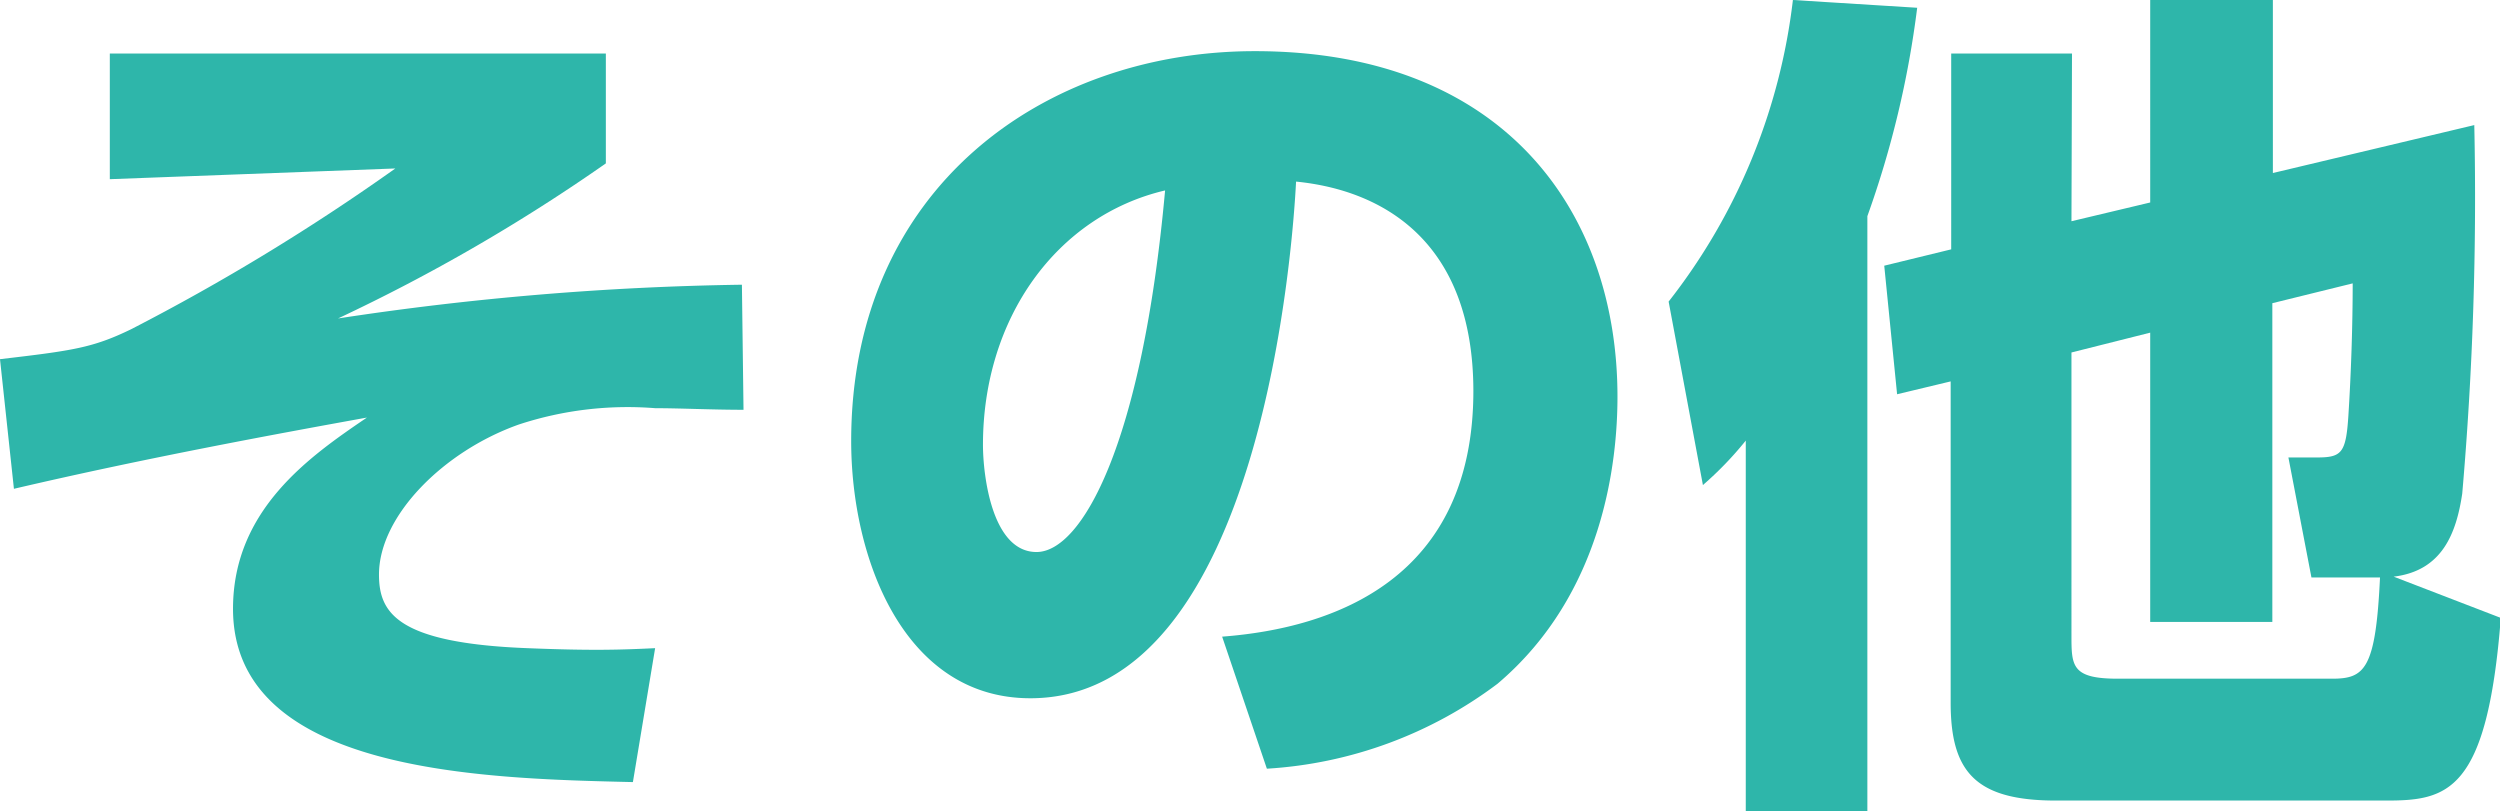
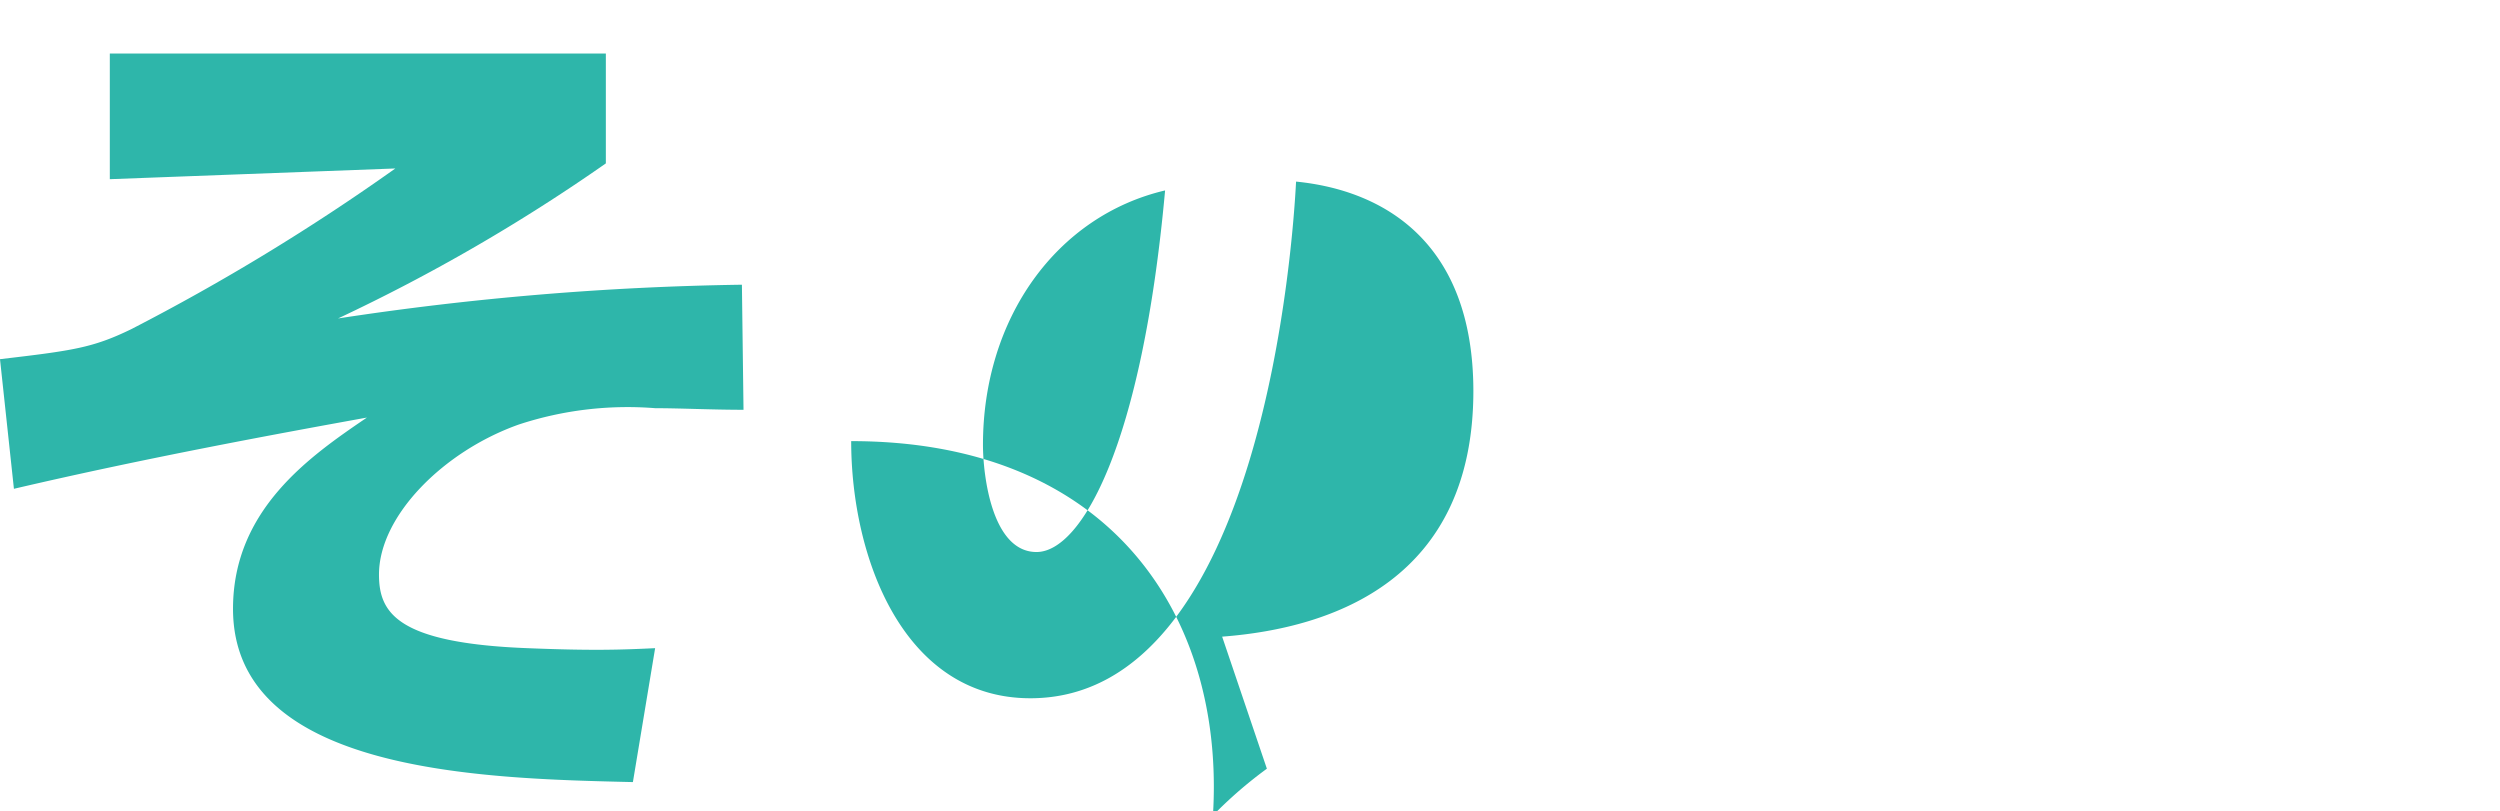
<svg xmlns="http://www.w3.org/2000/svg" id="レイヤー_1" data-name="レイヤー 1" viewBox="0 0 93.34 30.28">
  <defs>
    <style>.cls-1{fill:#2eb6aa;}</style>
  </defs>
  <title>license_3</title>
  <path class="cls-1" d="M22.62,2v4.1a67.52,67.52,0,0,1-10,5.79A109.92,109.92,0,0,1,27.7,10.63l.06,4.67c-1.18,0-2.37-.06-3.3-.06a13,13,0,0,0-5.09.61c-2.82,1-5.22,3.42-5.22,5.6,0,1.41.64,2.56,5.54,2.75,2.46.1,3.52.06,4.77,0l-.83,5c-5.55-.13-14.93-.33-14.93-6.47,0-3.71,2.88-5.7,5-7.14-3.36.61-8.22,1.5-13.18,2.66L0,13.41c2.72-.32,3.46-.42,4.9-1.12a80.93,80.93,0,0,0,9.86-6L4.1,6.69V2Z" />
-   <path class="cls-1" d="M45.63,23.77c4.22-.32,9.38-2.18,9.38-9.18C55,9,51.62,7.1,48.39,6.78c-.1,2-1.22,19.29-9.92,19.29-4.74,0-6.69-5.25-6.69-9.6C31.78,7,39,1.91,46.85,1.91c9.31,0,13.54,6,13.54,12.9,0,2.4-.51,7.36-4.48,10.72A15.9,15.9,0,0,1,47.3,28.7ZM36.7,16.61c0,1.09.32,4,2,4s3.94-4,4.8-13.5C39.46,8.06,36.7,11.87,36.7,16.61Z" />
-   <path class="cls-1" d="M65.18,16.45a12.87,12.87,0,0,1-1.6,1.66L62.3,11.26A22.48,22.48,0,0,0,66.94,0l4.64.29a36.35,36.35,0,0,1-1.86,7.78V30.28H65.18ZM77.34,8.26l2.94-.7V0h4.58V6.46l7.52-1.79a127.68,127.68,0,0,1-.45,13.76c-.22,1.47-.74,2.88-2.56,3.1l4,1.54c-.51,6.53-2,6.82-4.29,6.82H76.77c-3,0-3.94-1.06-3.94-3.65v-12l-2,.48-.48-4.8,2.5-.61V2h4.51Zm0,15.45c0,1.15,0,1.63,1.73,1.63h8c1.22,0,1.63-.35,1.79-3.78H86.3l-.86-4.48H86.5c.93,0,1.09-.16,1.18-1.57.1-1.57.16-3.36.16-4.93l-3,.74v11.9H80.28V12.42l-2.94.74Z" />
+   <path class="cls-1" d="M45.63,23.77c4.22-.32,9.38-2.18,9.38-9.18C55,9,51.62,7.1,48.39,6.78c-.1,2-1.22,19.29-9.92,19.29-4.74,0-6.69-5.25-6.69-9.6c9.31,0,13.54,6,13.54,12.9,0,2.4-.51,7.36-4.48,10.72A15.9,15.9,0,0,1,47.3,28.7ZM36.7,16.61c0,1.09.32,4,2,4s3.94-4,4.8-13.5C39.46,8.06,36.7,11.87,36.7,16.61Z" />
</svg>